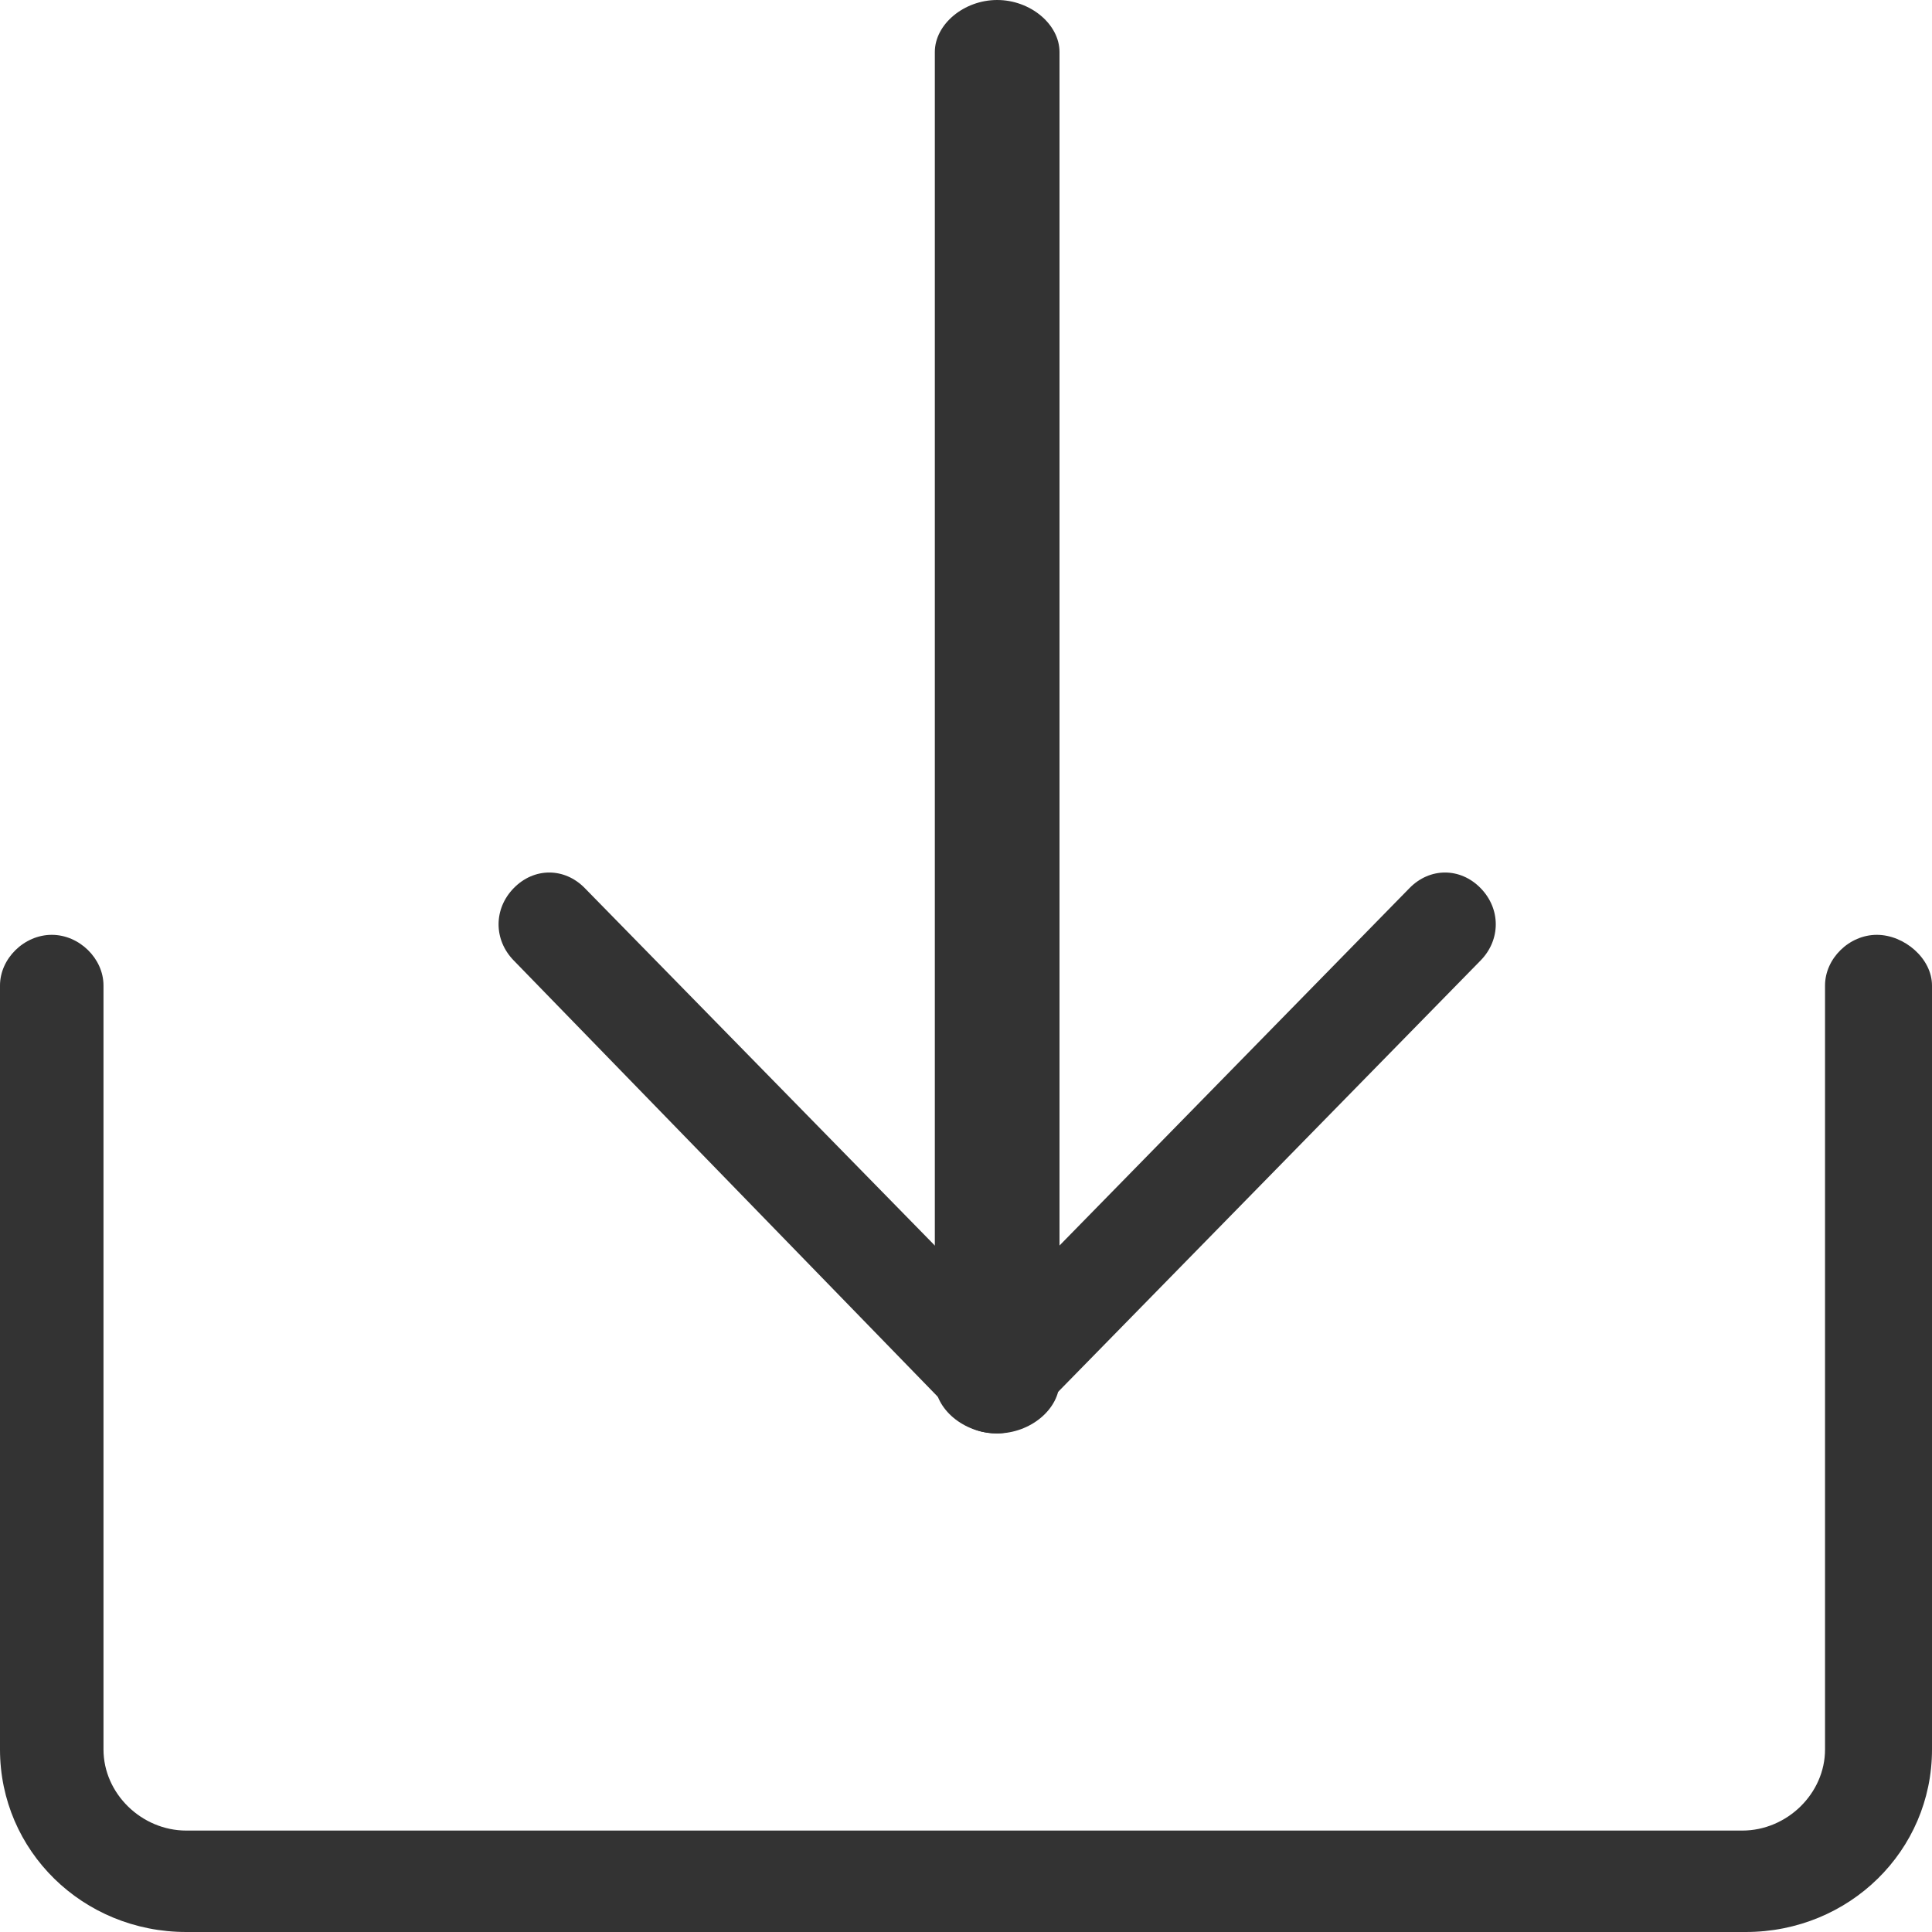
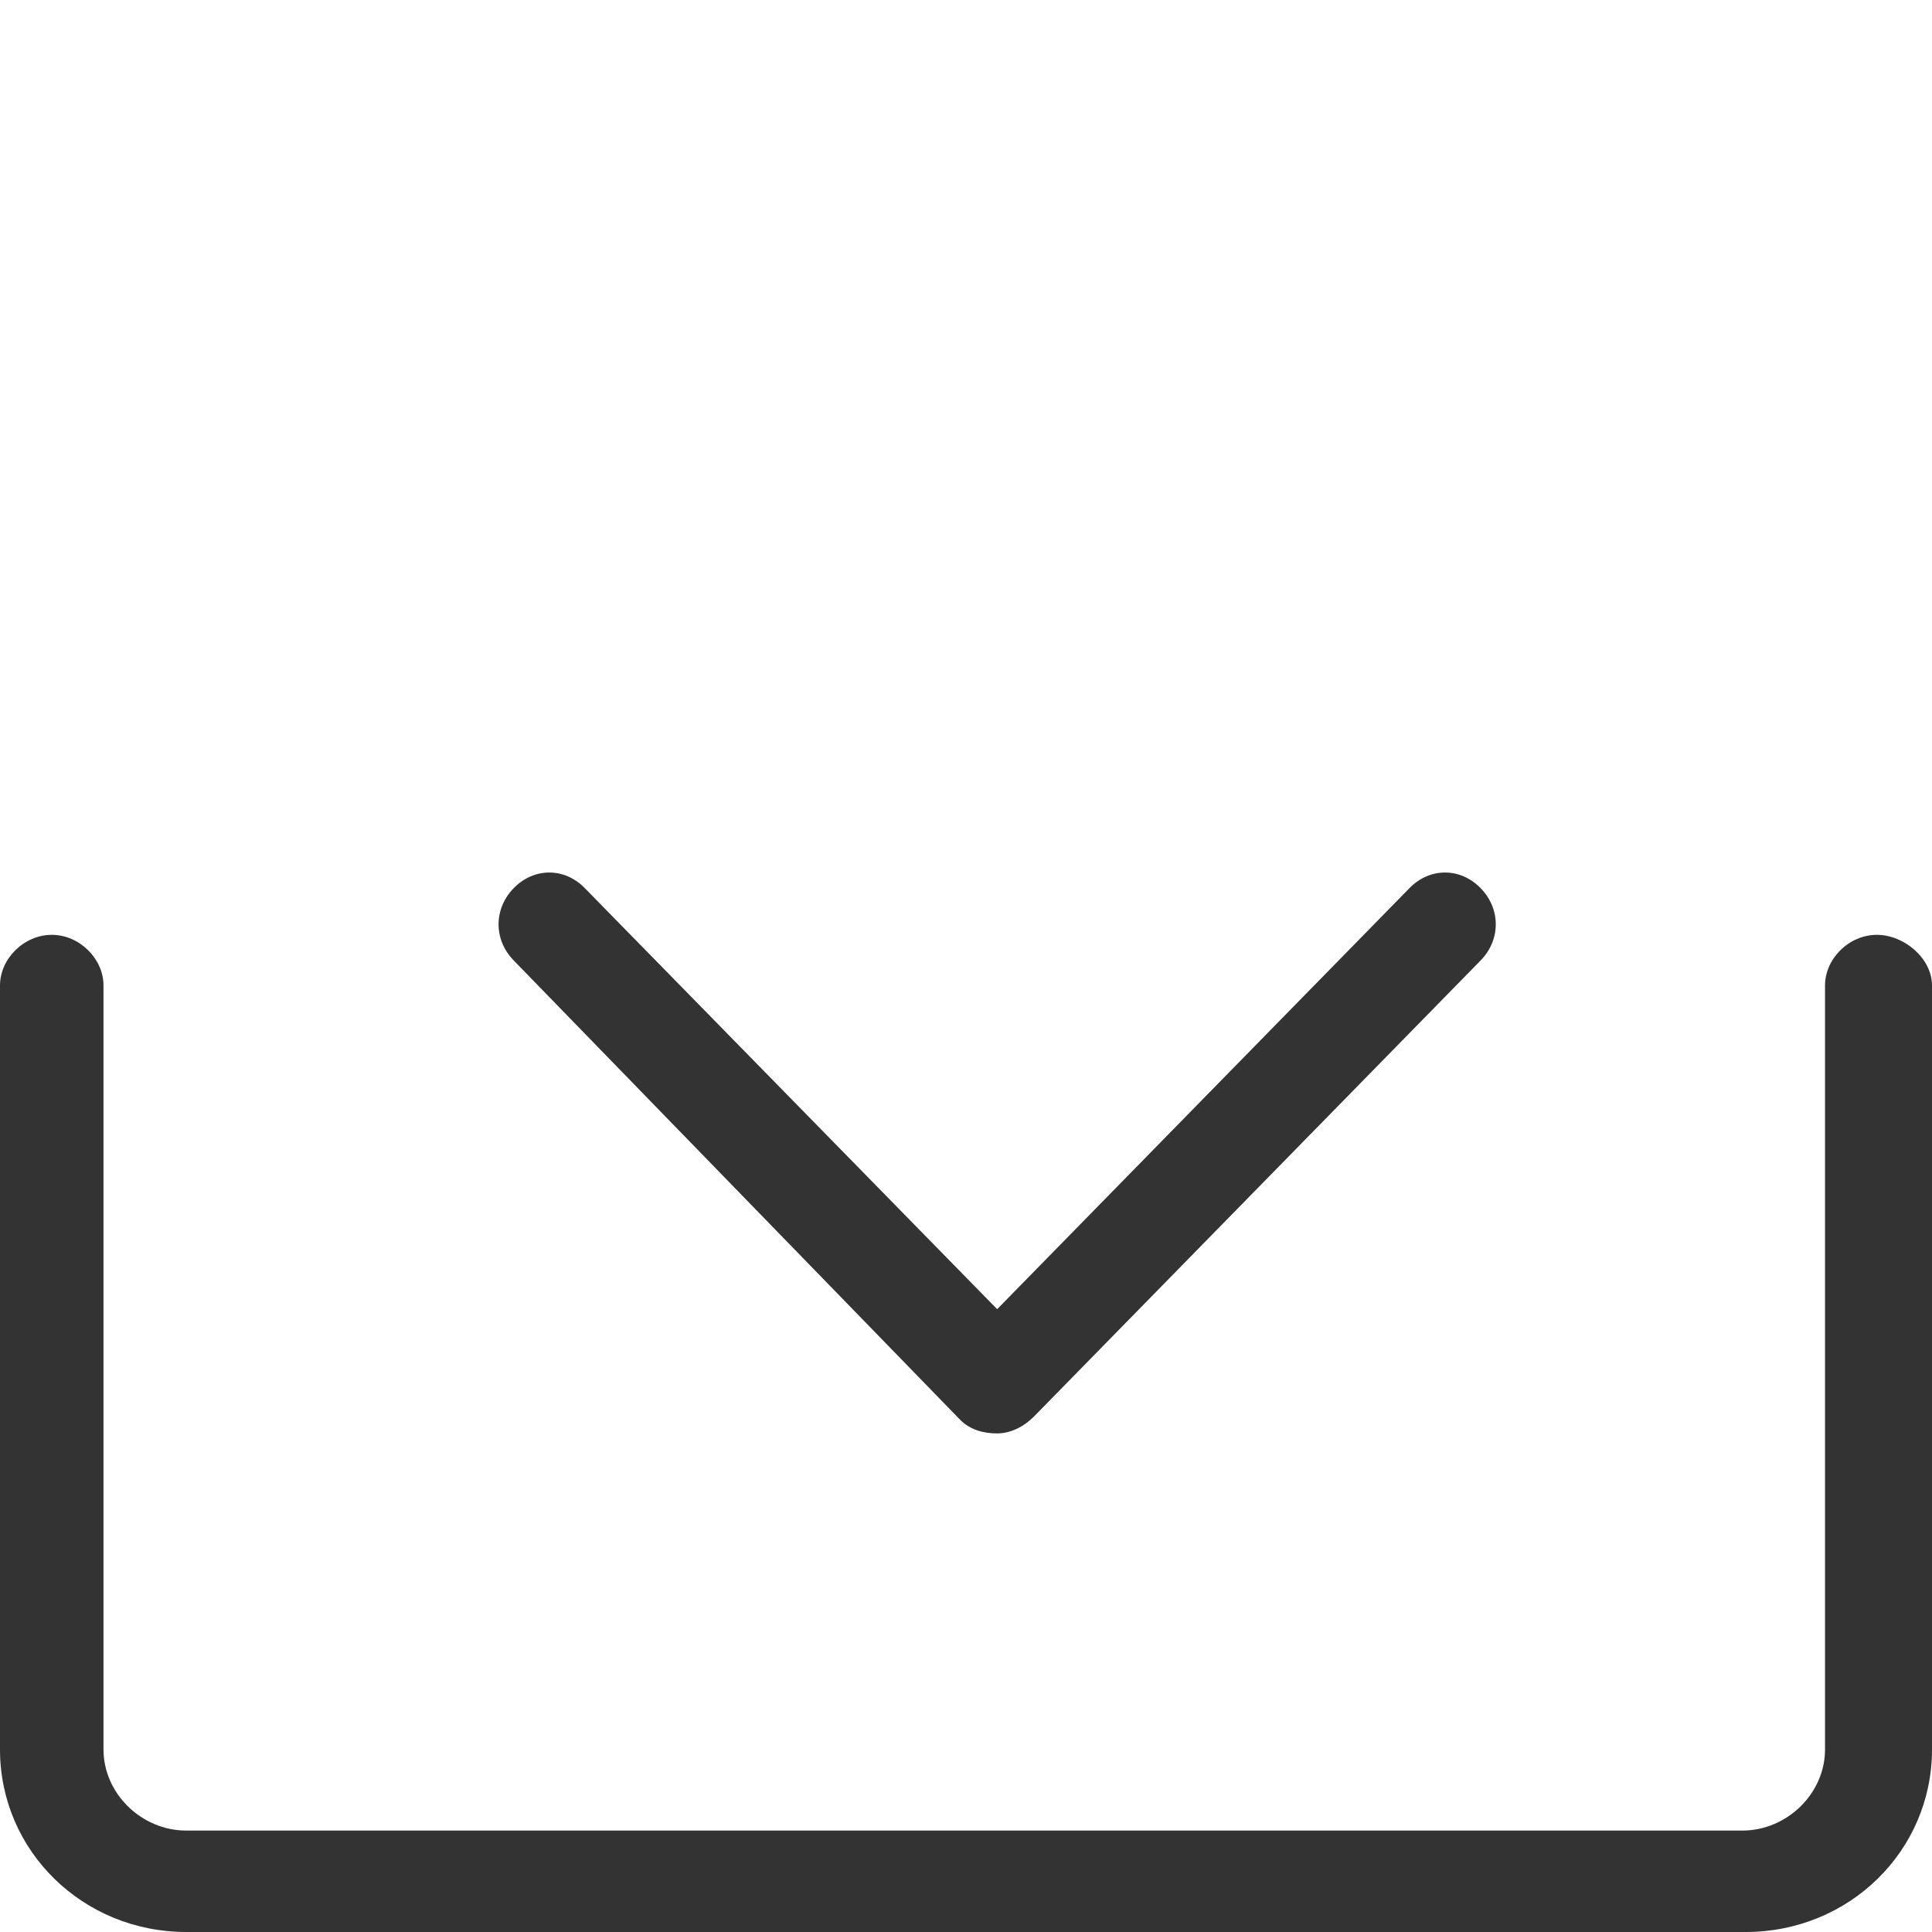
<svg xmlns="http://www.w3.org/2000/svg" width="30px" height="30px" viewBox="0 0 30 30" version="1.1">
  <title>xiazai-wenjianxiazai-05</title>
  <defs>
    <filter id="filter-1">
      <feColorMatrix in="SourceGraphic" type="matrix" values="0 0 0 0 0.4 0 0 0 0 0.4 0 0 0 0 0.4 0 0 0 1 0" />
    </filter>
  </defs>
  <g id="页面-1" stroke="none" stroke-width="1" fill="none" fill-rule="evenodd">
    <g id="xiazai-wenjianxiazai-05" transform="translate(-1485, -1831)" filter="url(#filter-1)">
      <g transform="translate(1485, 1831)">
        <path d="M27.107,30 L2.893,30 C1.286,30 0,28.74 0,27.166 L0,15.303 C0,14.884 0.375,14.516 0.804,14.516 C1.232,14.516 1.607,14.884 1.607,15.303 L1.607,27.166 C1.607,27.848 2.196,28.425 2.893,28.425 L27.054,28.425 C27.75,28.425 28.339,27.848 28.339,27.166 L28.339,15.303 C28.339,14.884 28.714,14.516 29.143,14.516 C29.571,14.516 30,14.884 30,15.303 L30,27.166 C30,28.74 28.714,30 27.107,30 L27.107,30 Z" id="路径" fill="#333333" fill-rule="nonzero" />
        <path d="M15.484,22.258 C15.274,22.258 15.064,22.204 14.907,22.044 L7.978,14.915 C7.663,14.594 7.663,14.111 7.978,13.79 C8.293,13.468 8.765,13.468 9.08,13.79 L15.484,20.329 L21.887,13.79 C22.202,13.468 22.675,13.468 22.99,13.79 C23.305,14.111 23.305,14.594 22.99,14.915 L16.061,21.99 C15.904,22.151 15.694,22.258 15.484,22.258 Z" id="路径" fill="#333333" fill-rule="nonzero" />
-         <path d="M15.484,22.258 C14.968,22.258 14.516,21.881 14.516,21.45 L14.516,0.808 C14.516,0.377 14.968,0 15.484,0 C16,0 16.452,0.377 16.452,0.808 L16.452,21.45 C16.452,21.881 16,22.258 15.484,22.258 Z" id="路径" fill="#333333" fill-rule="nonzero" />
      </g>
    </g>
  </g>
</svg>